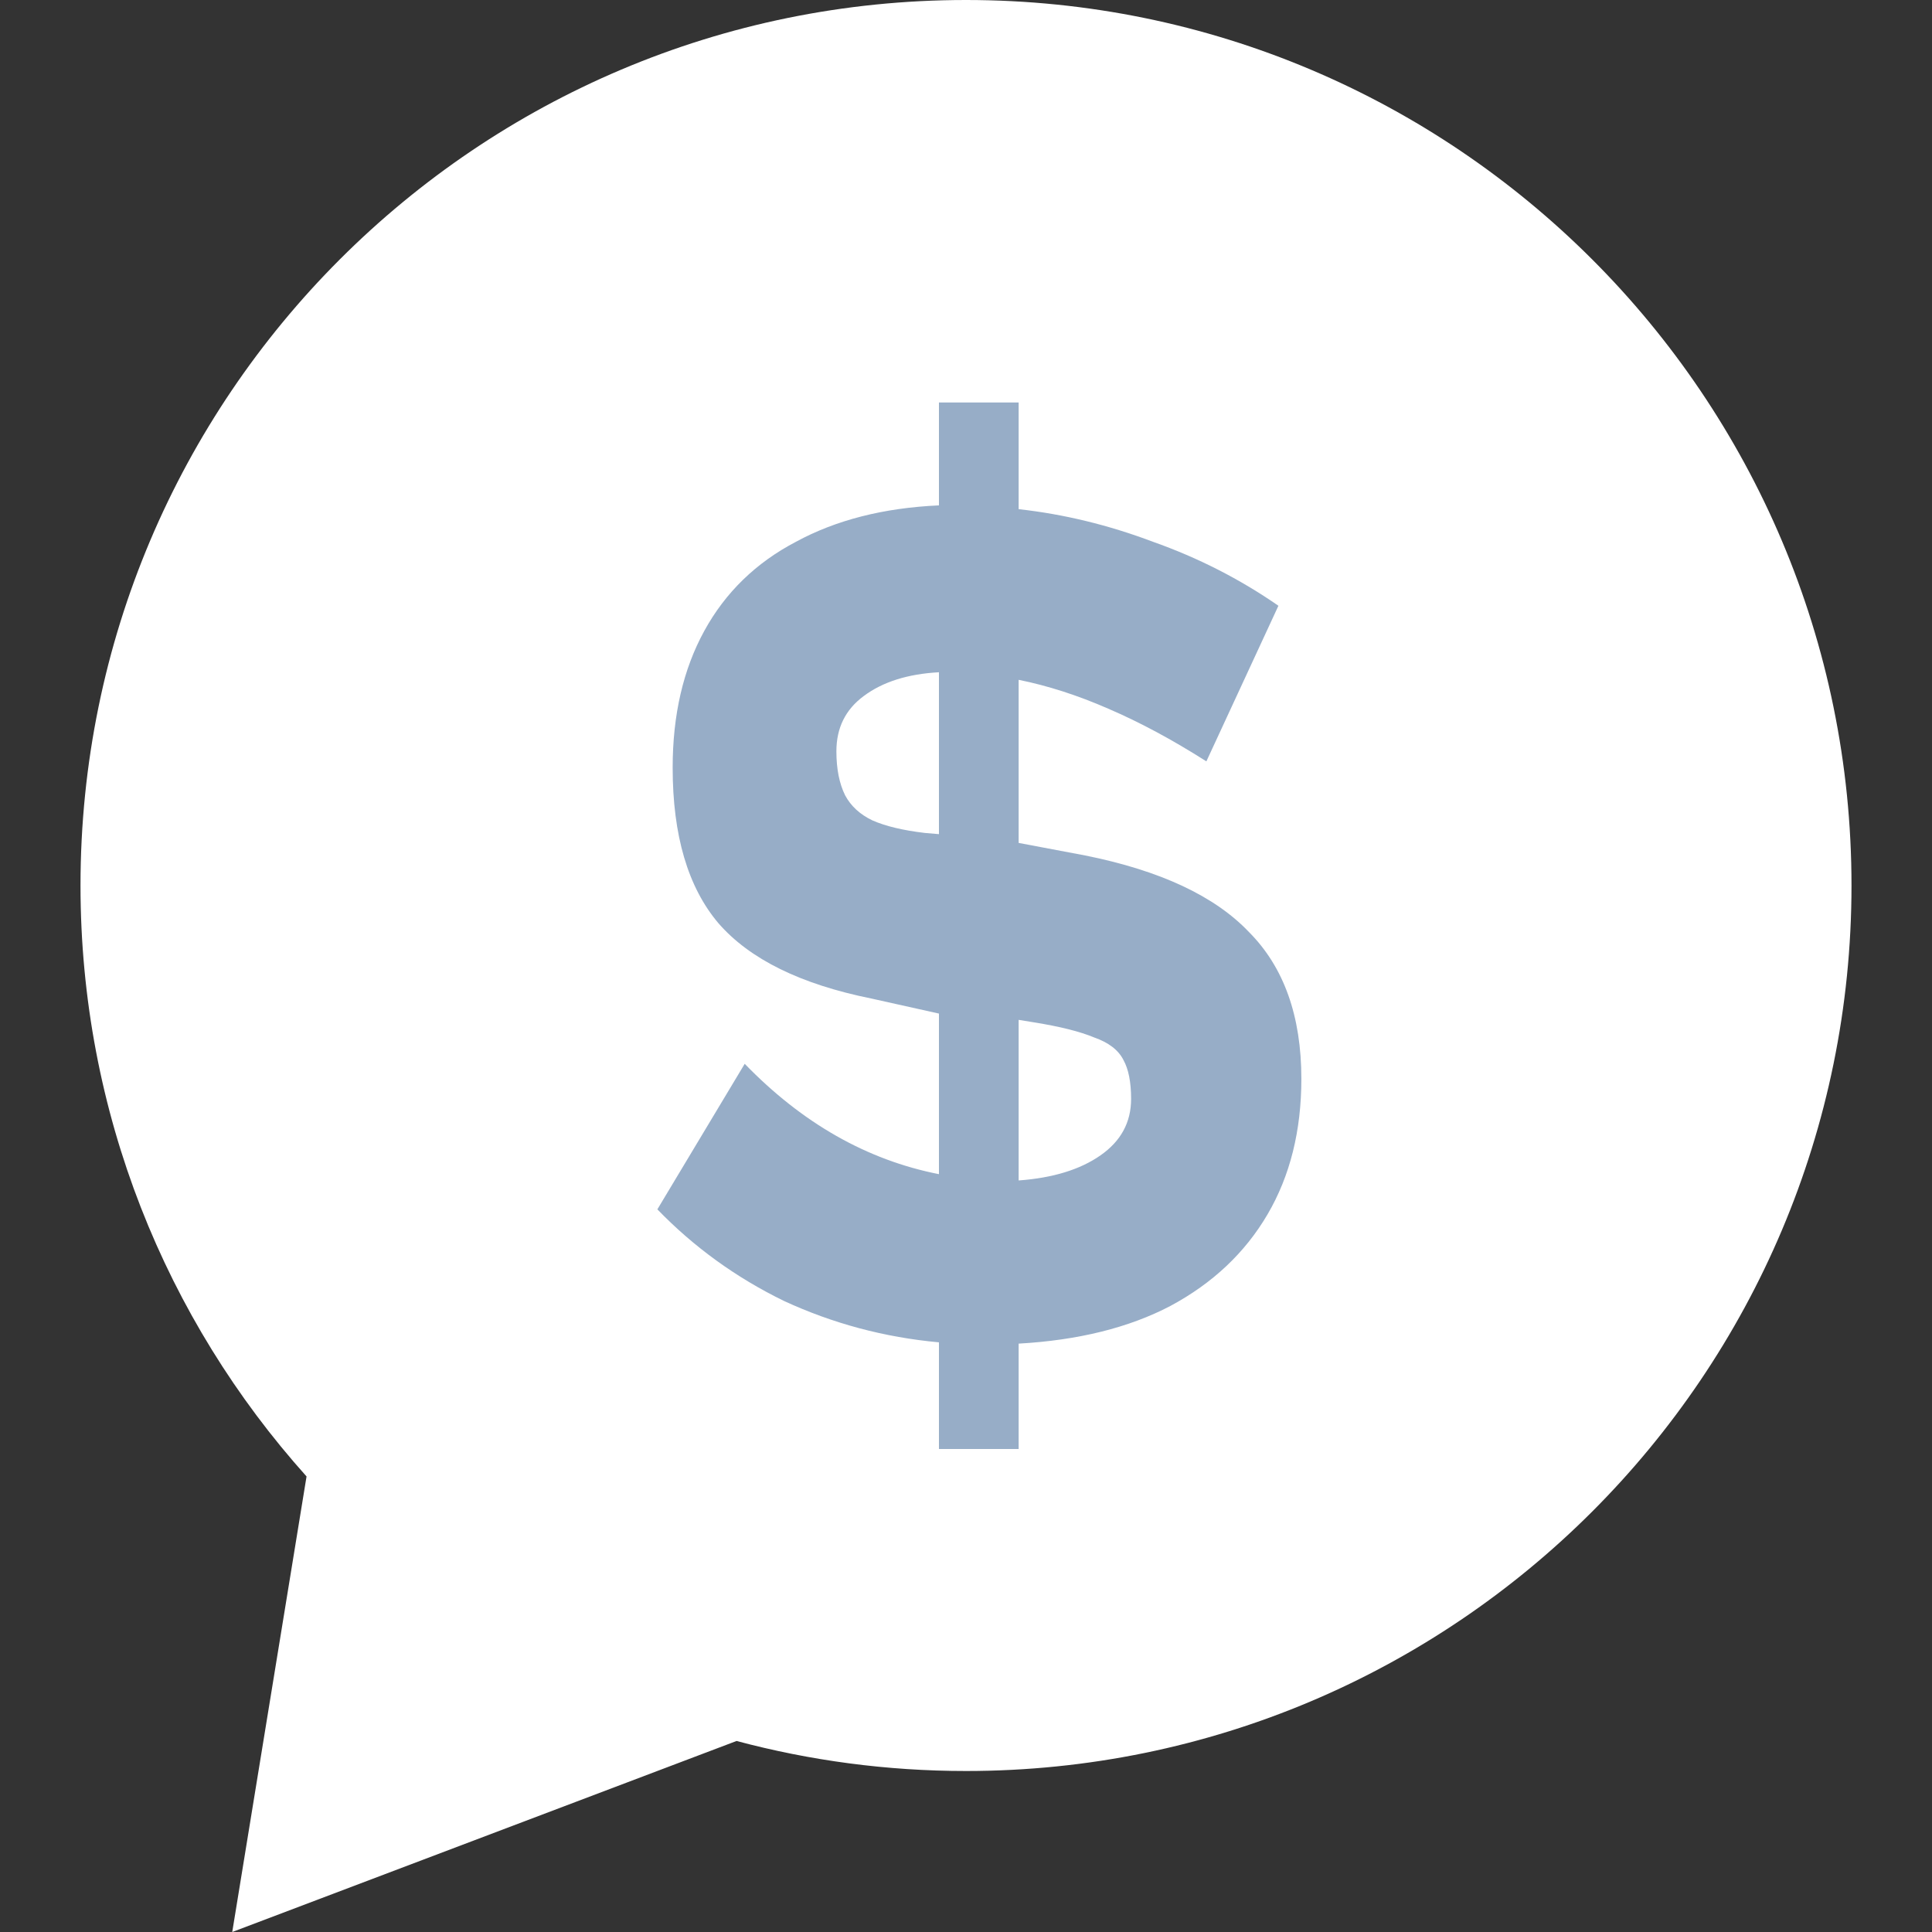
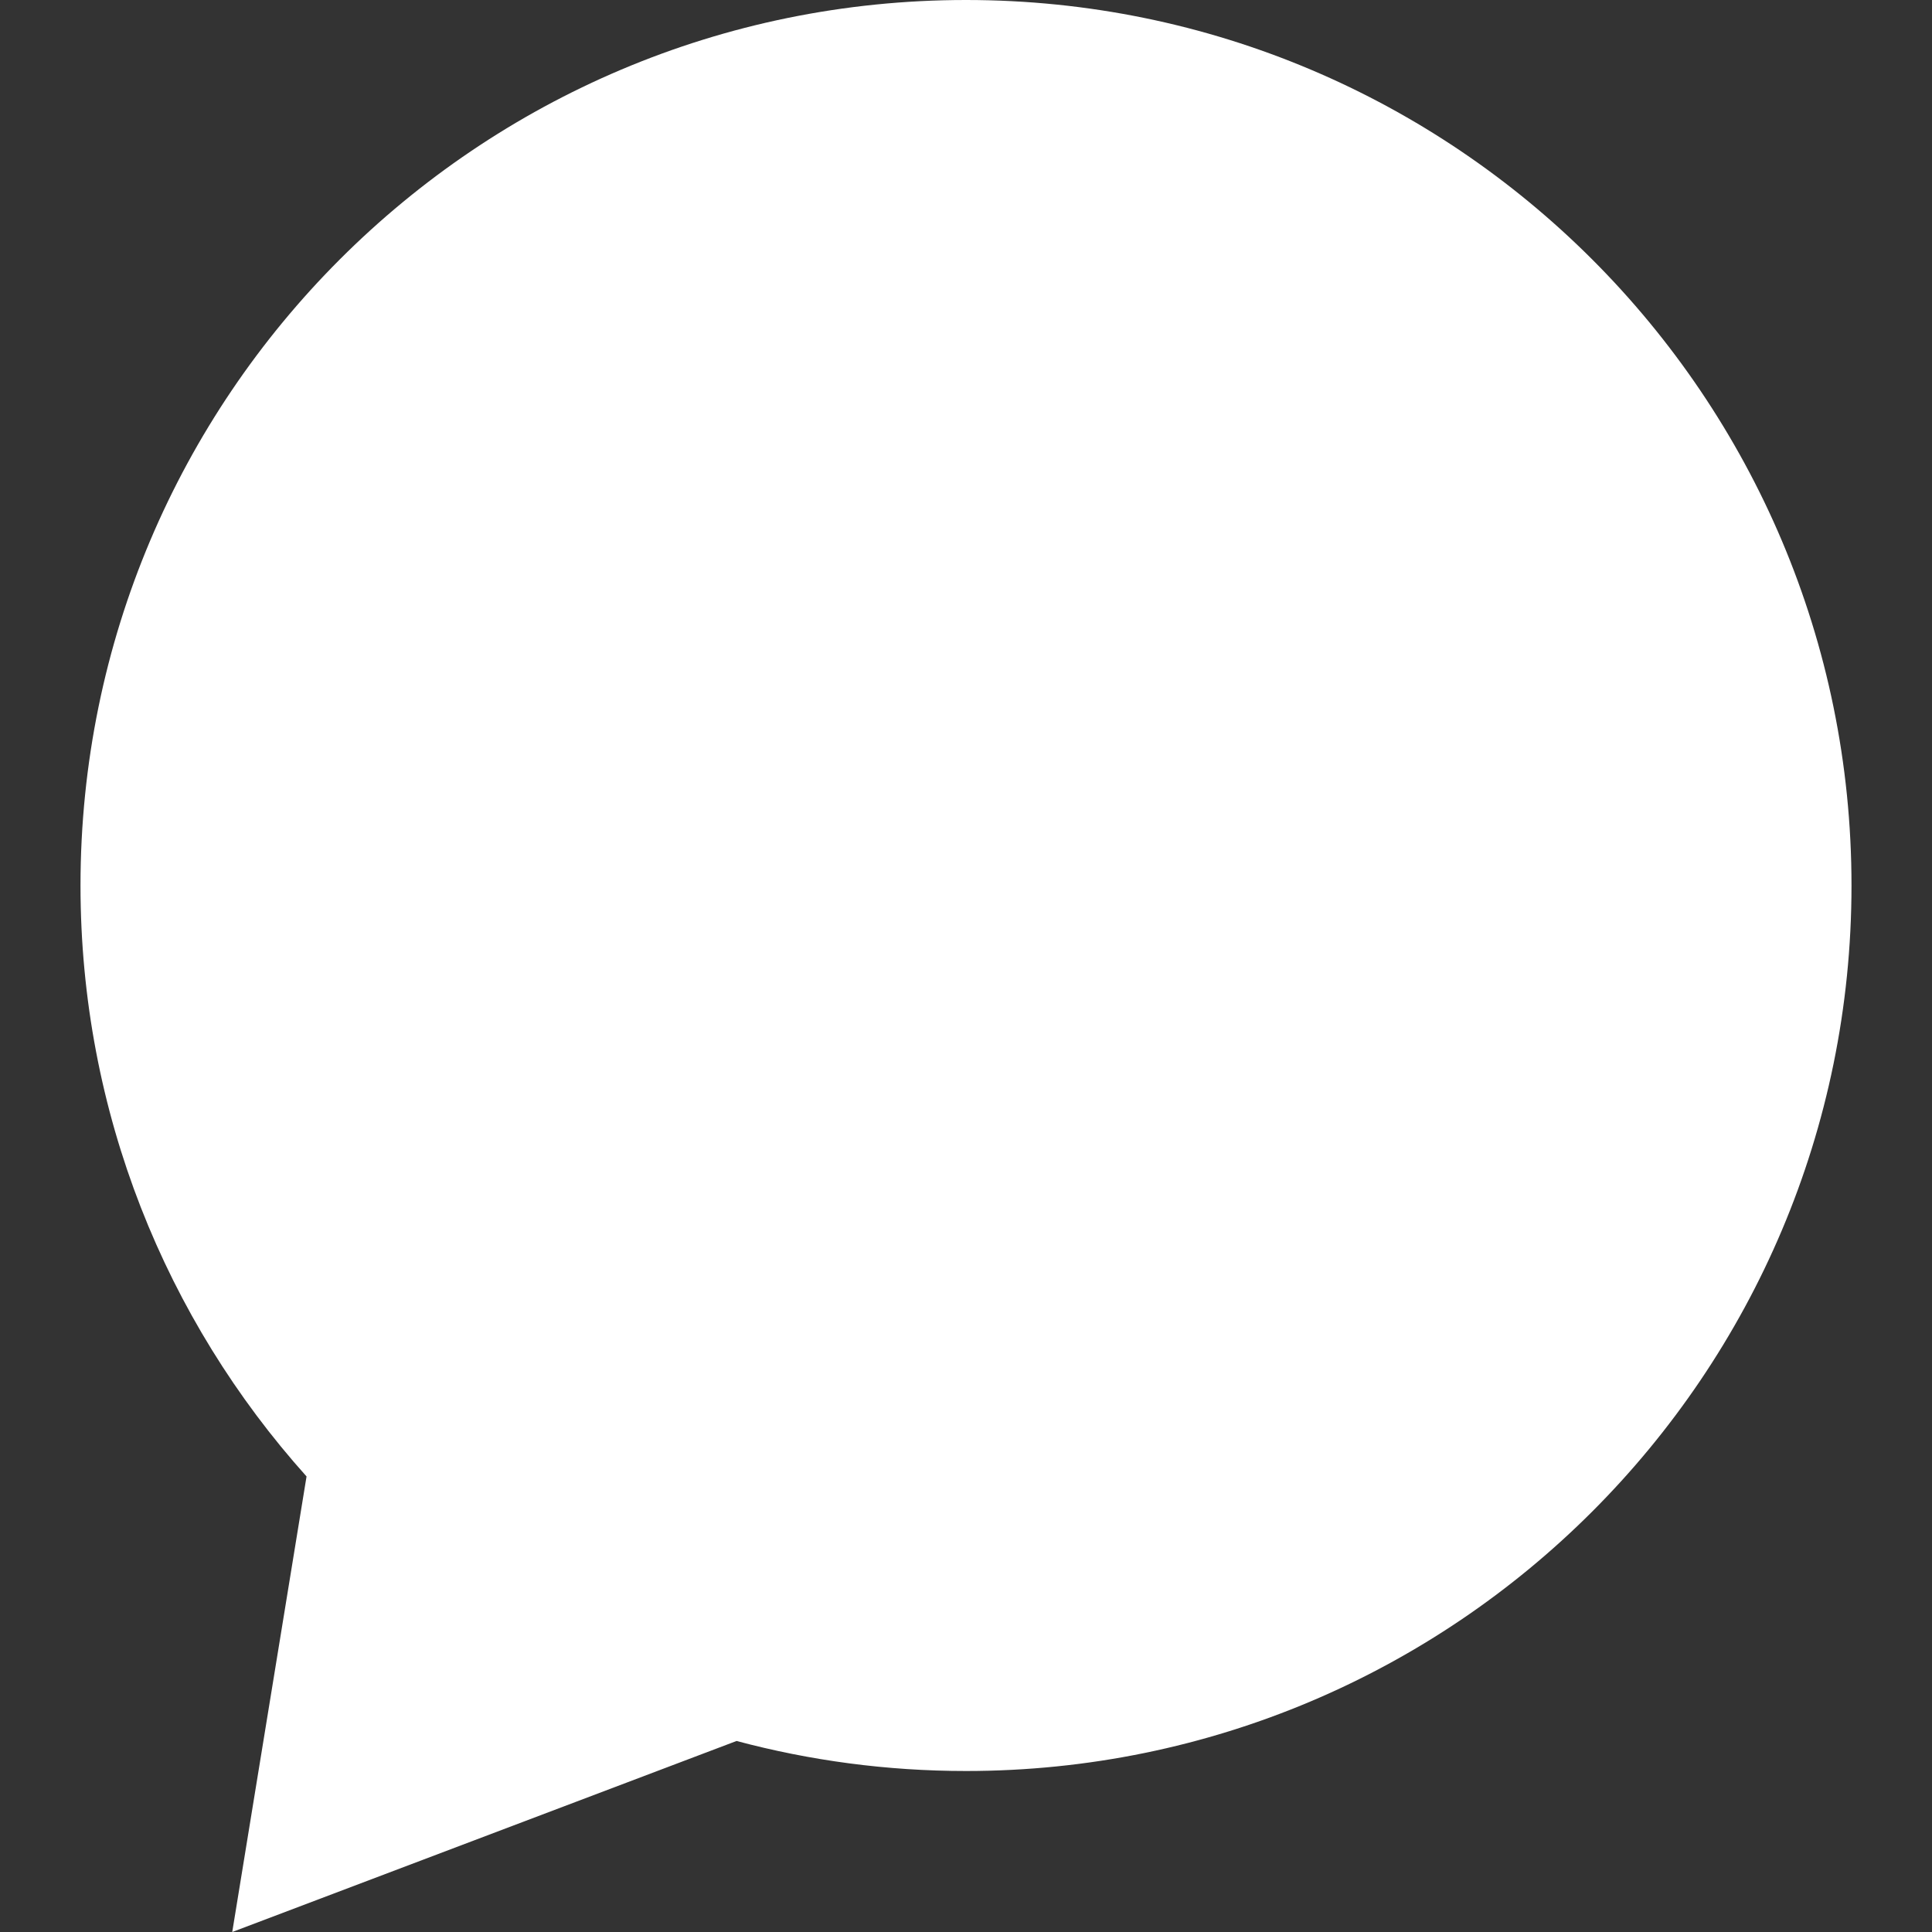
<svg xmlns="http://www.w3.org/2000/svg" width="24" height="24" viewBox="0 0 24 24" fill="none">
  <rect x="0" y="0" width="24" height="24" fill="#333333" stroke="none" />
  <path fill-rule="evenodd" clip-rule="evenodd" d="M12 0C5.925 0 1 4.925 1 11C1 13.821 2.062 16.394 3.808 18.341L2.885 24L9.15 21.627C10.059 21.87 11.014 22 12 22C18.075 22 23 17.075 23 11C23 4.925 18.075 0 12 0Z" fill="white" />
-   <path d="M11.664 18V16.675C10.986 16.613 10.345 16.441 9.739 16.161C9.142 15.87 8.618 15.49 8.166 15.023L9.251 13.215C9.965 13.952 10.769 14.41 11.664 14.586V12.591L10.824 12.404C9.947 12.227 9.314 11.916 8.925 11.469C8.546 11.022 8.356 10.378 8.356 9.536C8.356 8.881 8.487 8.315 8.749 7.837C9.011 7.359 9.391 6.99 9.888 6.73C10.385 6.46 10.977 6.309 11.664 6.278V5H12.654V6.325C13.215 6.387 13.771 6.522 14.322 6.73C14.882 6.928 15.402 7.193 15.881 7.525L14.986 9.458C14.562 9.188 14.155 8.97 13.766 8.803C13.386 8.637 13.016 8.518 12.654 8.445V10.471L13.481 10.627C14.412 10.814 15.09 11.131 15.515 11.578C15.949 12.014 16.166 12.622 16.166 13.402C16.166 14.046 16.026 14.607 15.746 15.085C15.466 15.563 15.063 15.942 14.539 16.223C14.024 16.493 13.395 16.649 12.654 16.691V18H11.664ZM11.664 10.362V8.351C11.276 8.372 10.964 8.471 10.729 8.647C10.503 8.814 10.39 9.042 10.39 9.333C10.39 9.552 10.426 9.733 10.498 9.879C10.57 10.014 10.684 10.118 10.837 10.191C11 10.263 11.217 10.315 11.488 10.347L11.664 10.362ZM12.654 14.664C13.079 14.633 13.418 14.529 13.671 14.352C13.924 14.176 14.051 13.942 14.051 13.651C14.051 13.443 14.019 13.282 13.956 13.168C13.893 13.043 13.771 12.95 13.59 12.887C13.418 12.815 13.169 12.752 12.844 12.7L12.654 12.669V14.664Z" fill="#97ADC7" />
</svg>